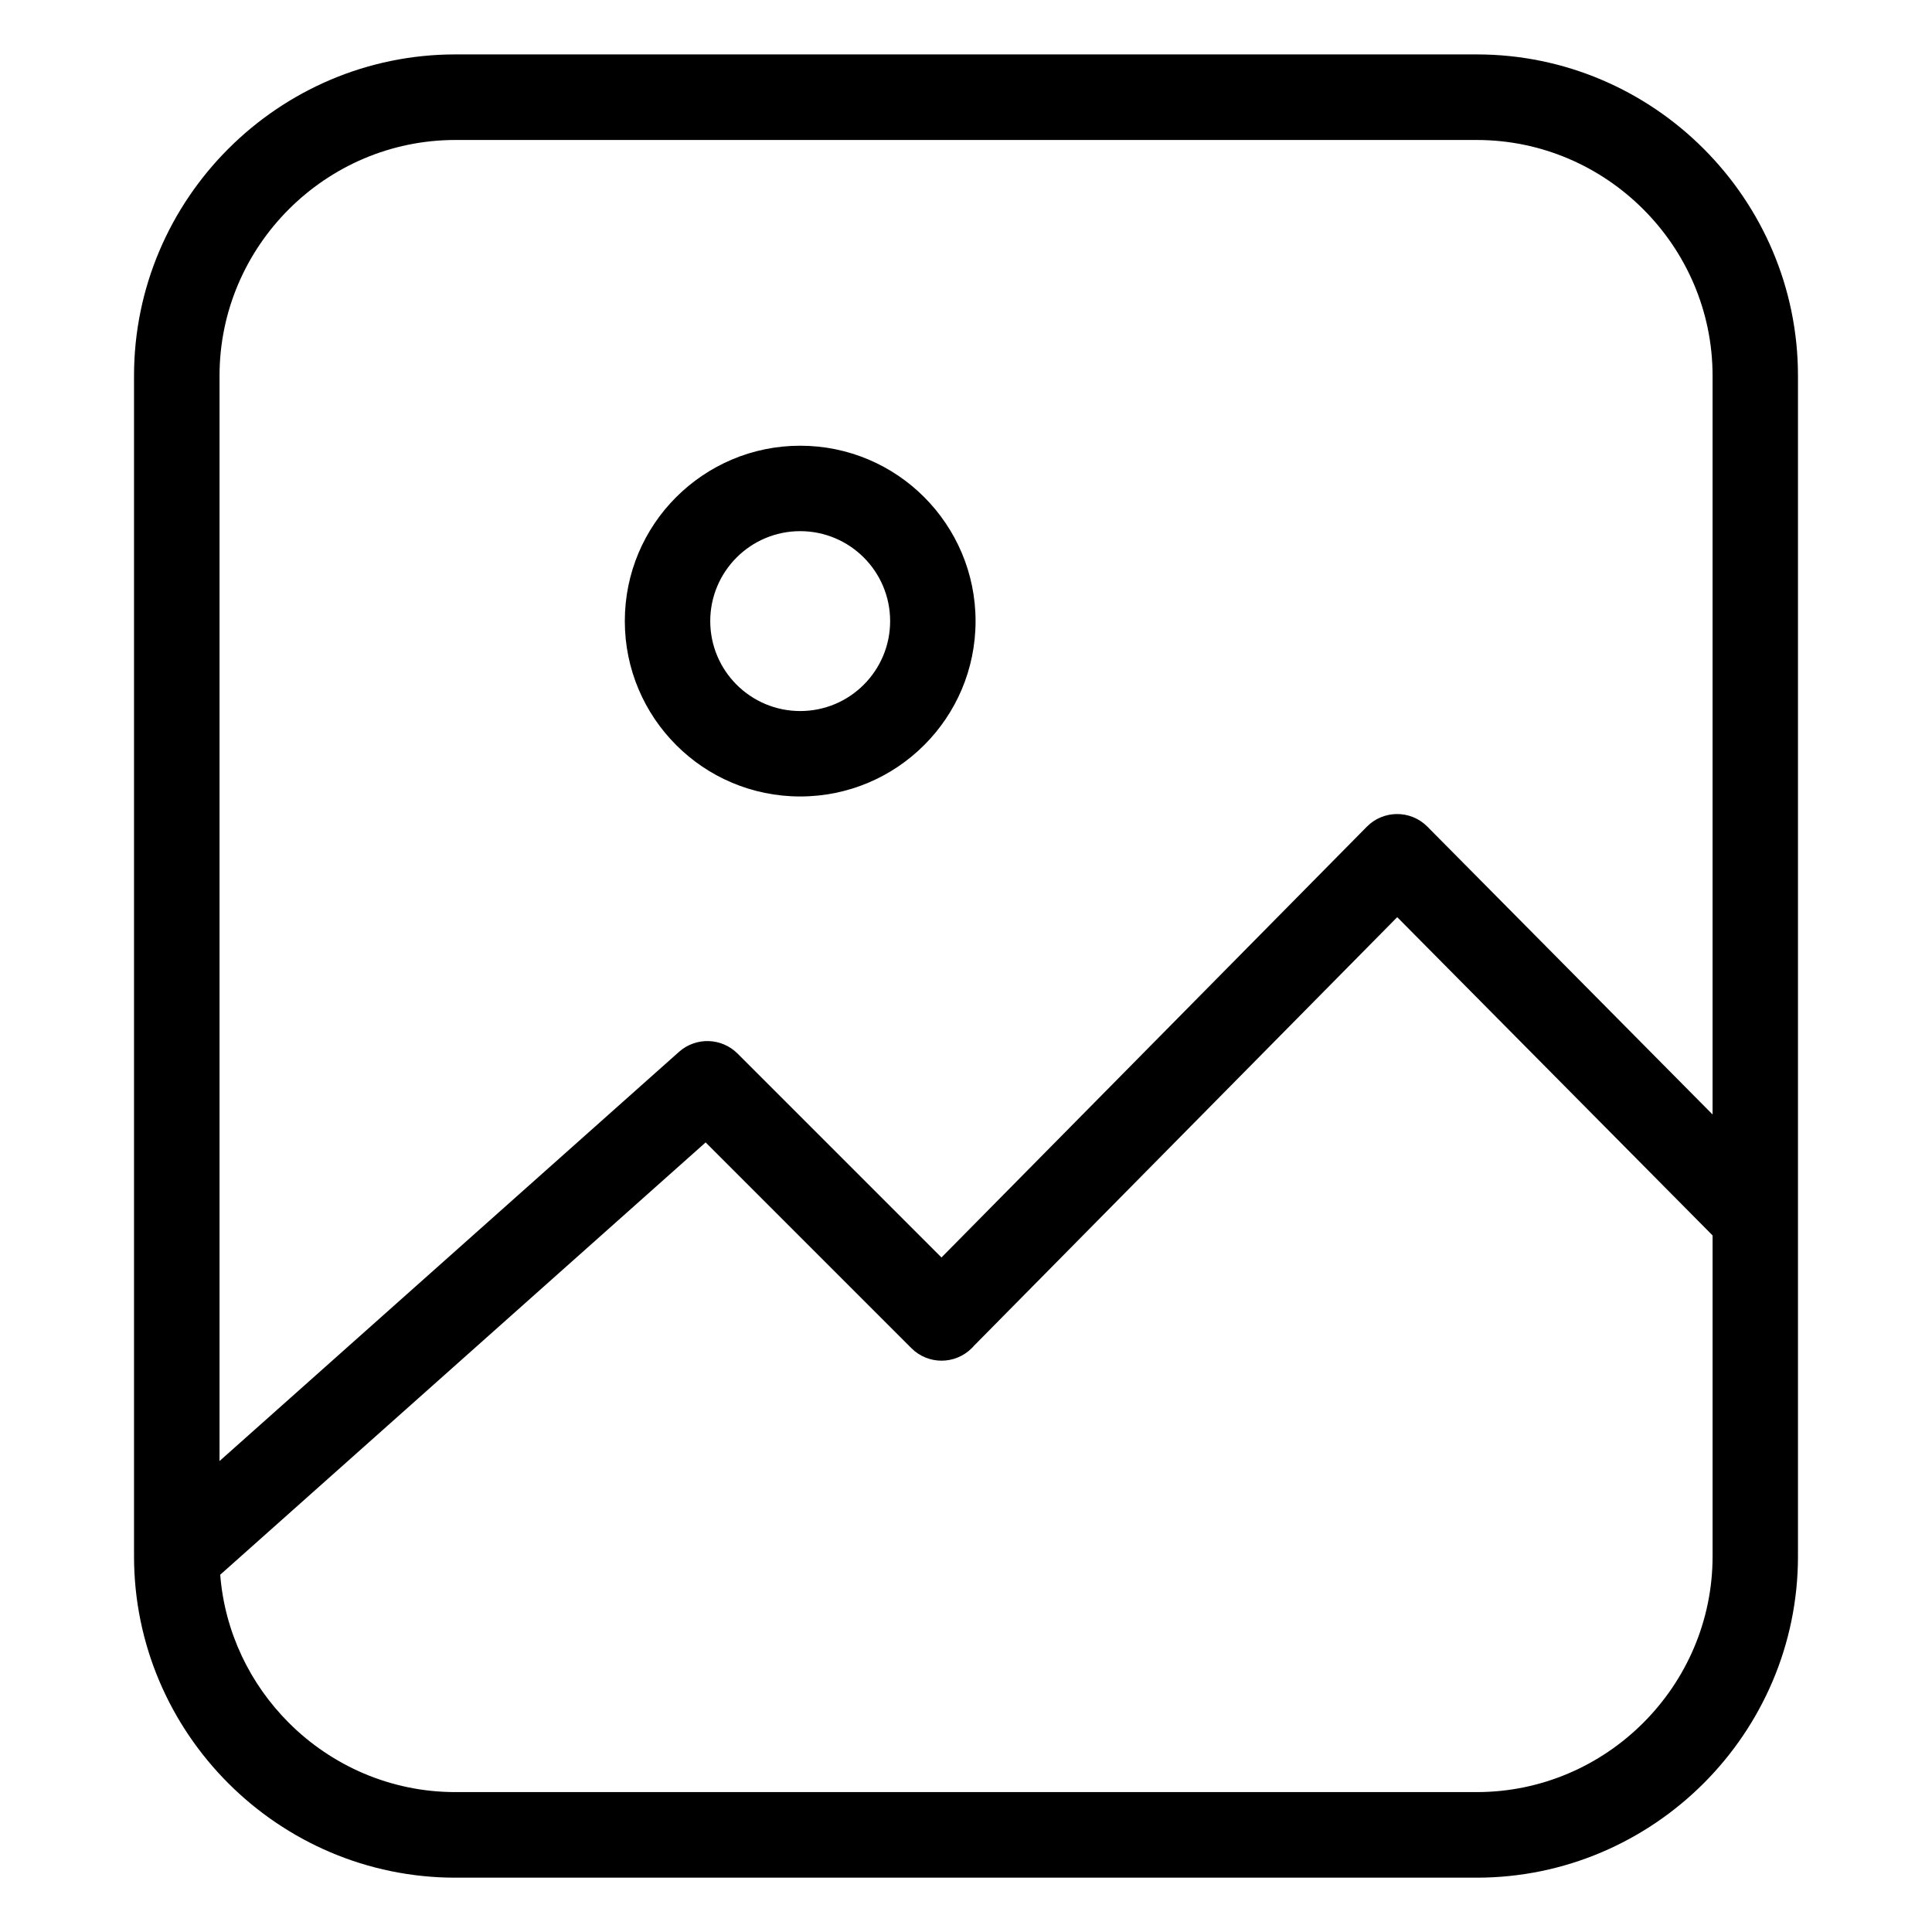
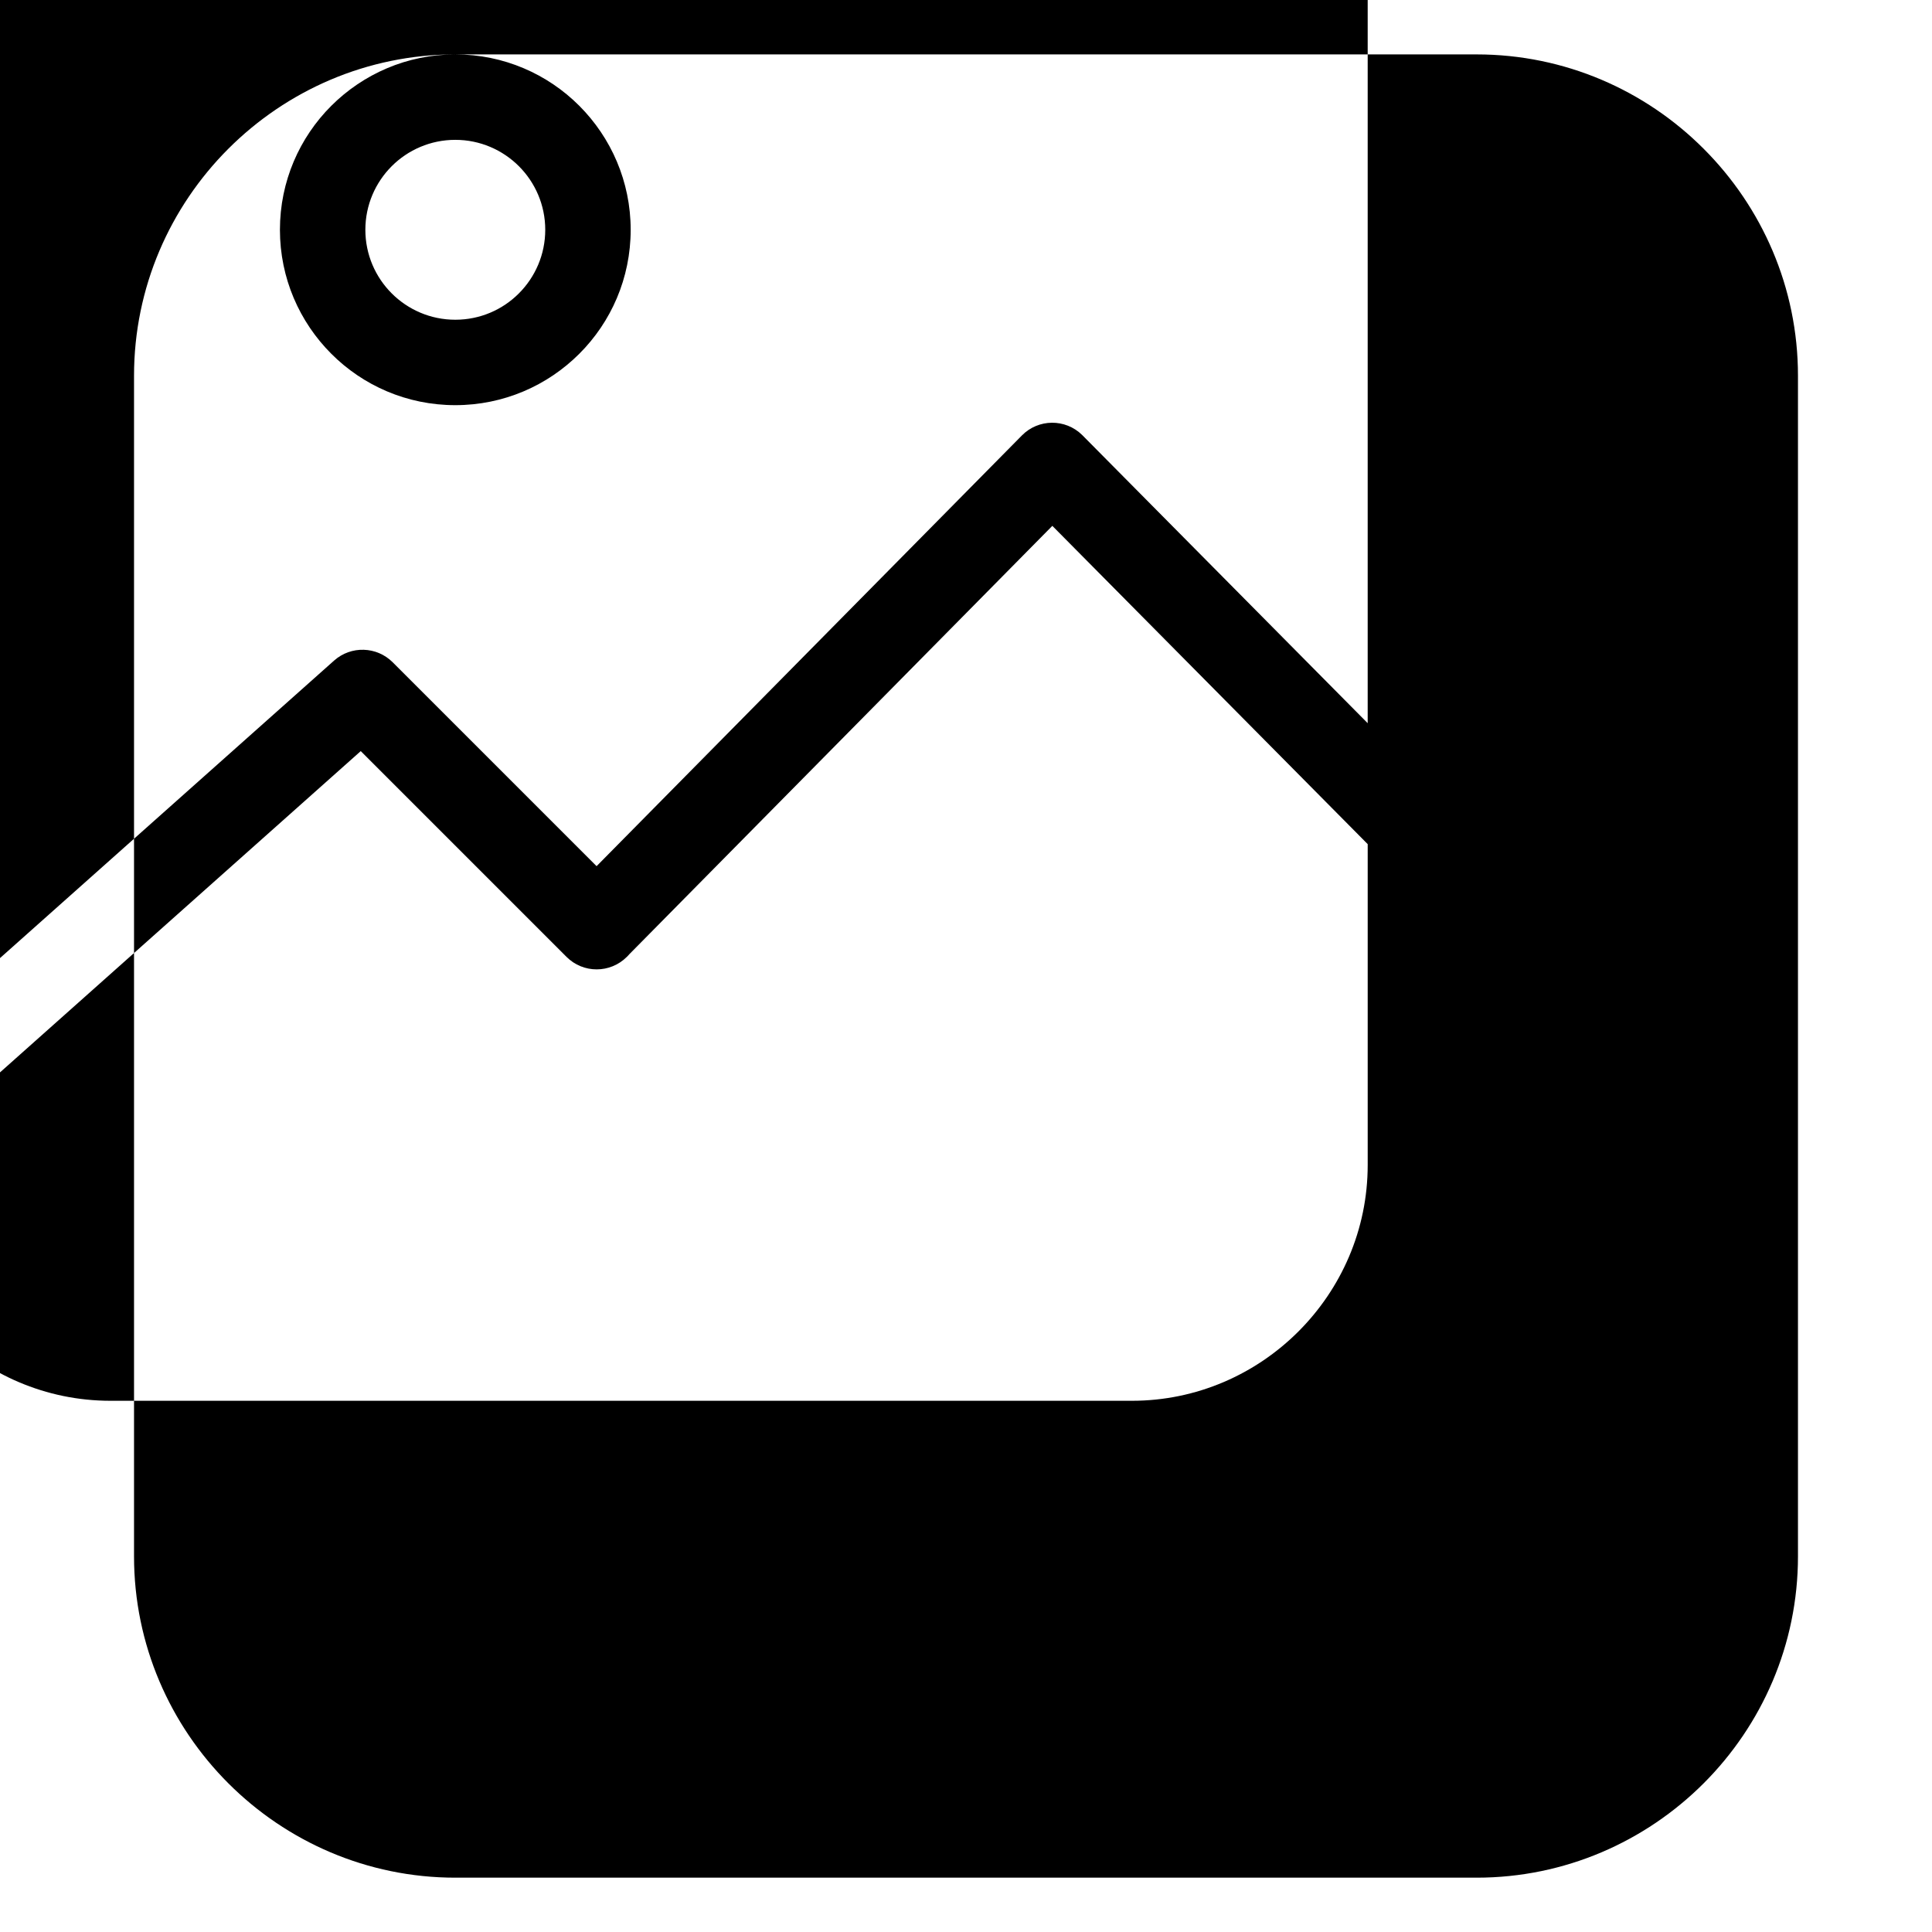
<svg xmlns="http://www.w3.org/2000/svg" fill="#000000" width="800px" height="800px" version="1.1" viewBox="144 144 512 512">
-   <path d="m264.66 158.42h270.68c23.426 0 44.723 9.566 60.141 25 15.434 15.434 25 36.727 25 60.156v312.87c0 23.426-9.566 44.723-25 60.156-15.418 15.418-36.727 25-60.141 25h-270.68c-23.426 0-44.723-9.582-60.141-25-15.434-15.434-25-36.727-25-60.156v-312.87c0-23.426 9.566-44.723 25-60.156 15.418-15.418 36.715-25 60.141-25zm91.398 103.7c12.832 0 24.457 5.199 32.859 13.617 8.402 8.418 13.617 20.043 13.617 32.859 0 12.832-5.199 24.457-13.617 32.859-8.418 8.418-20.043 13.617-32.859 13.617-12.832 0-24.457-5.199-32.859-13.617-8.402-8.402-13.617-20.027-13.617-32.859s5.199-24.457 13.617-32.859c8.418-8.402 20.043-13.617 32.859-13.617zm16.852 29.625c-4.309-4.309-10.277-6.984-16.852-6.984-6.574 0-12.547 2.676-16.852 6.984-4.309 4.309-6.984 10.277-6.984 16.852s2.676 12.547 6.984 16.852c4.309 4.309 10.277 6.984 16.852 6.984 6.574 0 12.547-2.66 16.852-6.984 4.309-4.309 6.984-10.277 6.984-16.852s-2.676-12.547-6.984-16.852zm-170.75 239.46 121.78-108.45c4.504-4.004 11.305-3.762 15.523 0.453l54.035 54.035 112.71-114.14c4.367-4.445 11.516-4.504 15.961-0.137l75.68 76.387v-195.76c0-17.184-7.027-32.797-18.363-44.133-11.336-11.336-26.949-18.363-44.133-18.363h-270.68c-17.172 0-32.797 7.027-44.133 18.363s-18.363 26.949-18.363 44.133v287.64zm395.7-59.793-83.582-84.355-112.13 113.55c-0.195 0.227-0.395 0.453-0.621 0.664-4.43 4.43-11.594 4.43-16.008 0l-54.52-54.52-128.64 114.57c1.195 15.234 7.934 29.004 18.184 39.238 11.336 11.336 26.949 18.363 44.133 18.363h270.68c17.172 0 32.797-7.027 44.133-18.363 11.336-11.336 18.363-26.949 18.363-44.133v-85.035z" />
+   <path d="m264.66 158.42h270.68c23.426 0 44.723 9.566 60.141 25 15.434 15.434 25 36.727 25 60.156v312.87c0 23.426-9.566 44.723-25 60.156-15.418 15.418-36.727 25-60.141 25h-270.68c-23.426 0-44.723-9.582-60.141-25-15.434-15.434-25-36.727-25-60.156v-312.87c0-23.426 9.566-44.723 25-60.156 15.418-15.418 36.715-25 60.141-25zc12.832 0 24.457 5.199 32.859 13.617 8.402 8.418 13.617 20.043 13.617 32.859 0 12.832-5.199 24.457-13.617 32.859-8.418 8.418-20.043 13.617-32.859 13.617-12.832 0-24.457-5.199-32.859-13.617-8.402-8.402-13.617-20.027-13.617-32.859s5.199-24.457 13.617-32.859c8.418-8.402 20.043-13.617 32.859-13.617zm16.852 29.625c-4.309-4.309-10.277-6.984-16.852-6.984-6.574 0-12.547 2.676-16.852 6.984-4.309 4.309-6.984 10.277-6.984 16.852s2.676 12.547 6.984 16.852c4.309 4.309 10.277 6.984 16.852 6.984 6.574 0 12.547-2.66 16.852-6.984 4.309-4.309 6.984-10.277 6.984-16.852s-2.676-12.547-6.984-16.852zm-170.75 239.46 121.78-108.45c4.504-4.004 11.305-3.762 15.523 0.453l54.035 54.035 112.71-114.14c4.367-4.445 11.516-4.504 15.961-0.137l75.68 76.387v-195.76c0-17.184-7.027-32.797-18.363-44.133-11.336-11.336-26.949-18.363-44.133-18.363h-270.68c-17.172 0-32.797 7.027-44.133 18.363s-18.363 26.949-18.363 44.133v287.64zm395.7-59.793-83.582-84.355-112.13 113.55c-0.195 0.227-0.395 0.453-0.621 0.664-4.43 4.43-11.594 4.43-16.008 0l-54.52-54.52-128.64 114.57c1.195 15.234 7.934 29.004 18.184 39.238 11.336 11.336 26.949 18.363 44.133 18.363h270.68c17.172 0 32.797-7.027 44.133-18.363 11.336-11.336 18.363-26.949 18.363-44.133v-85.035z" />
</svg>